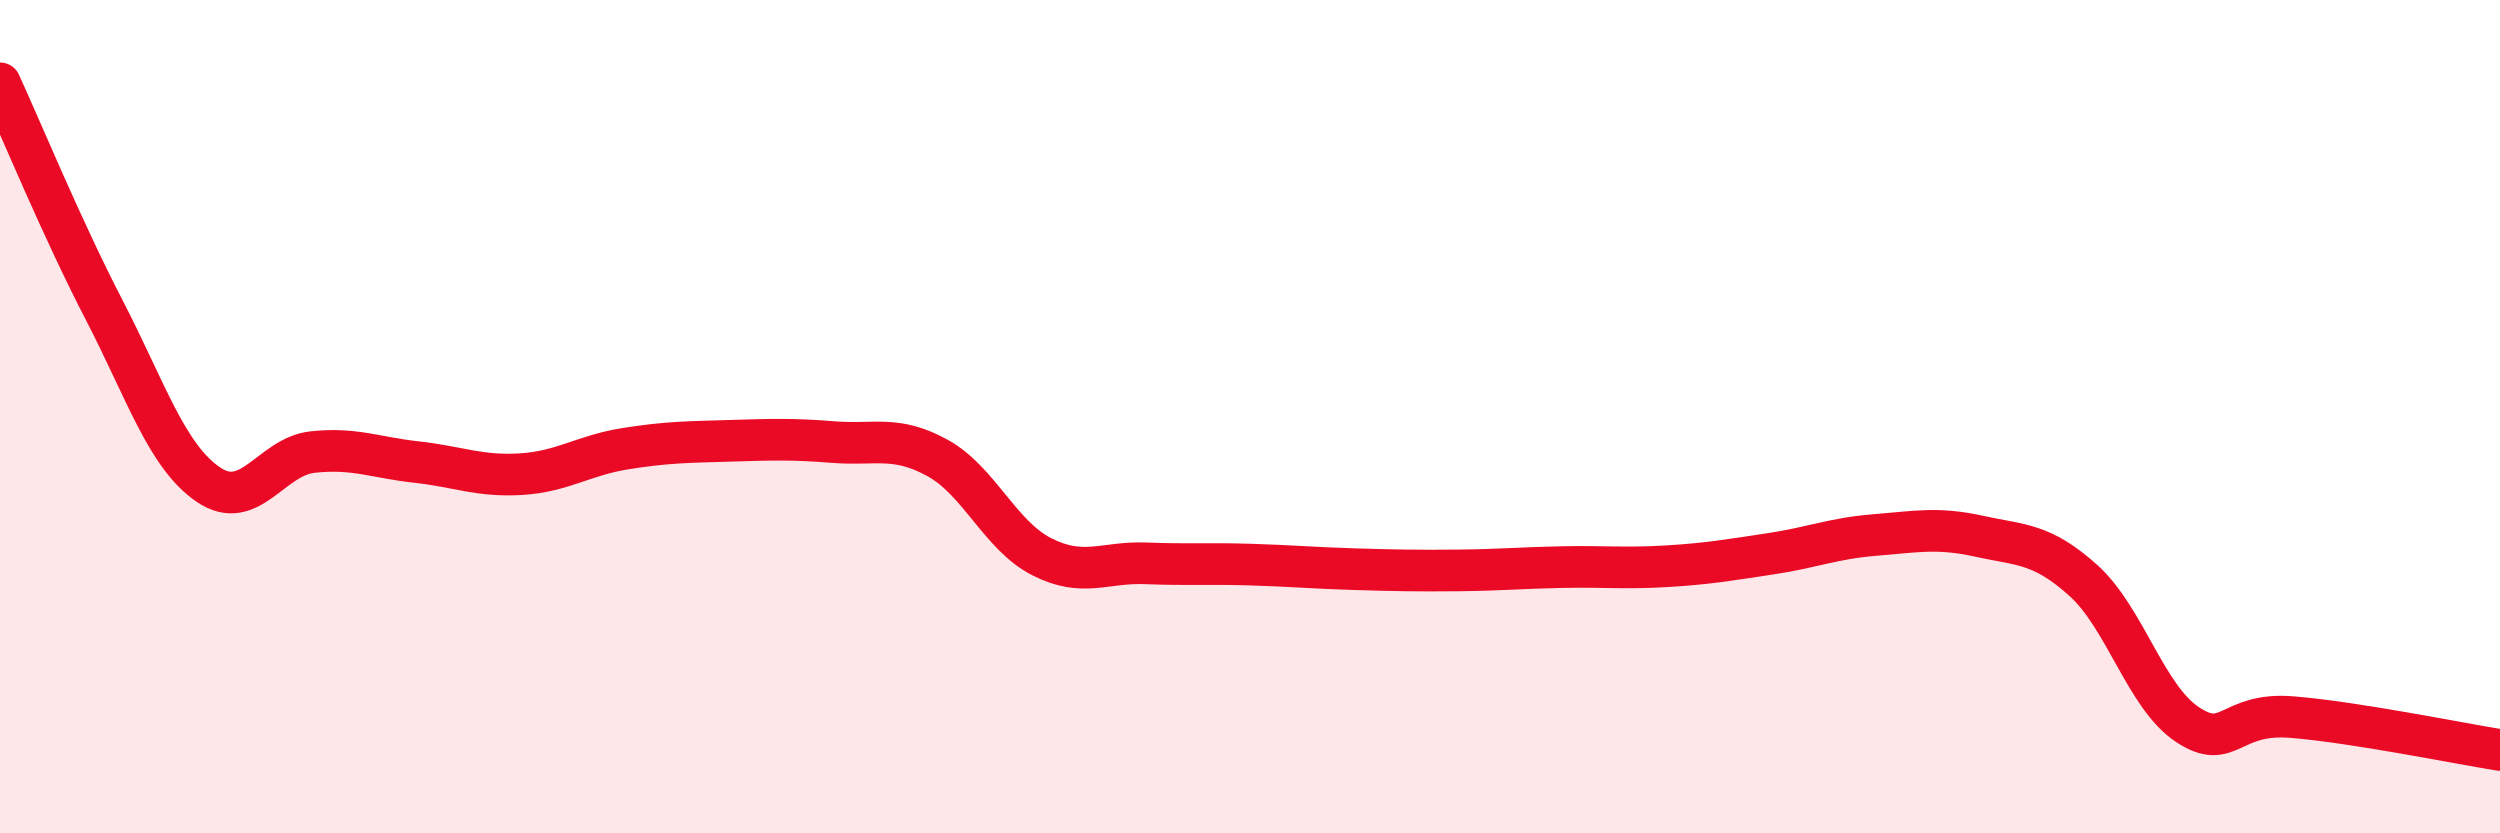
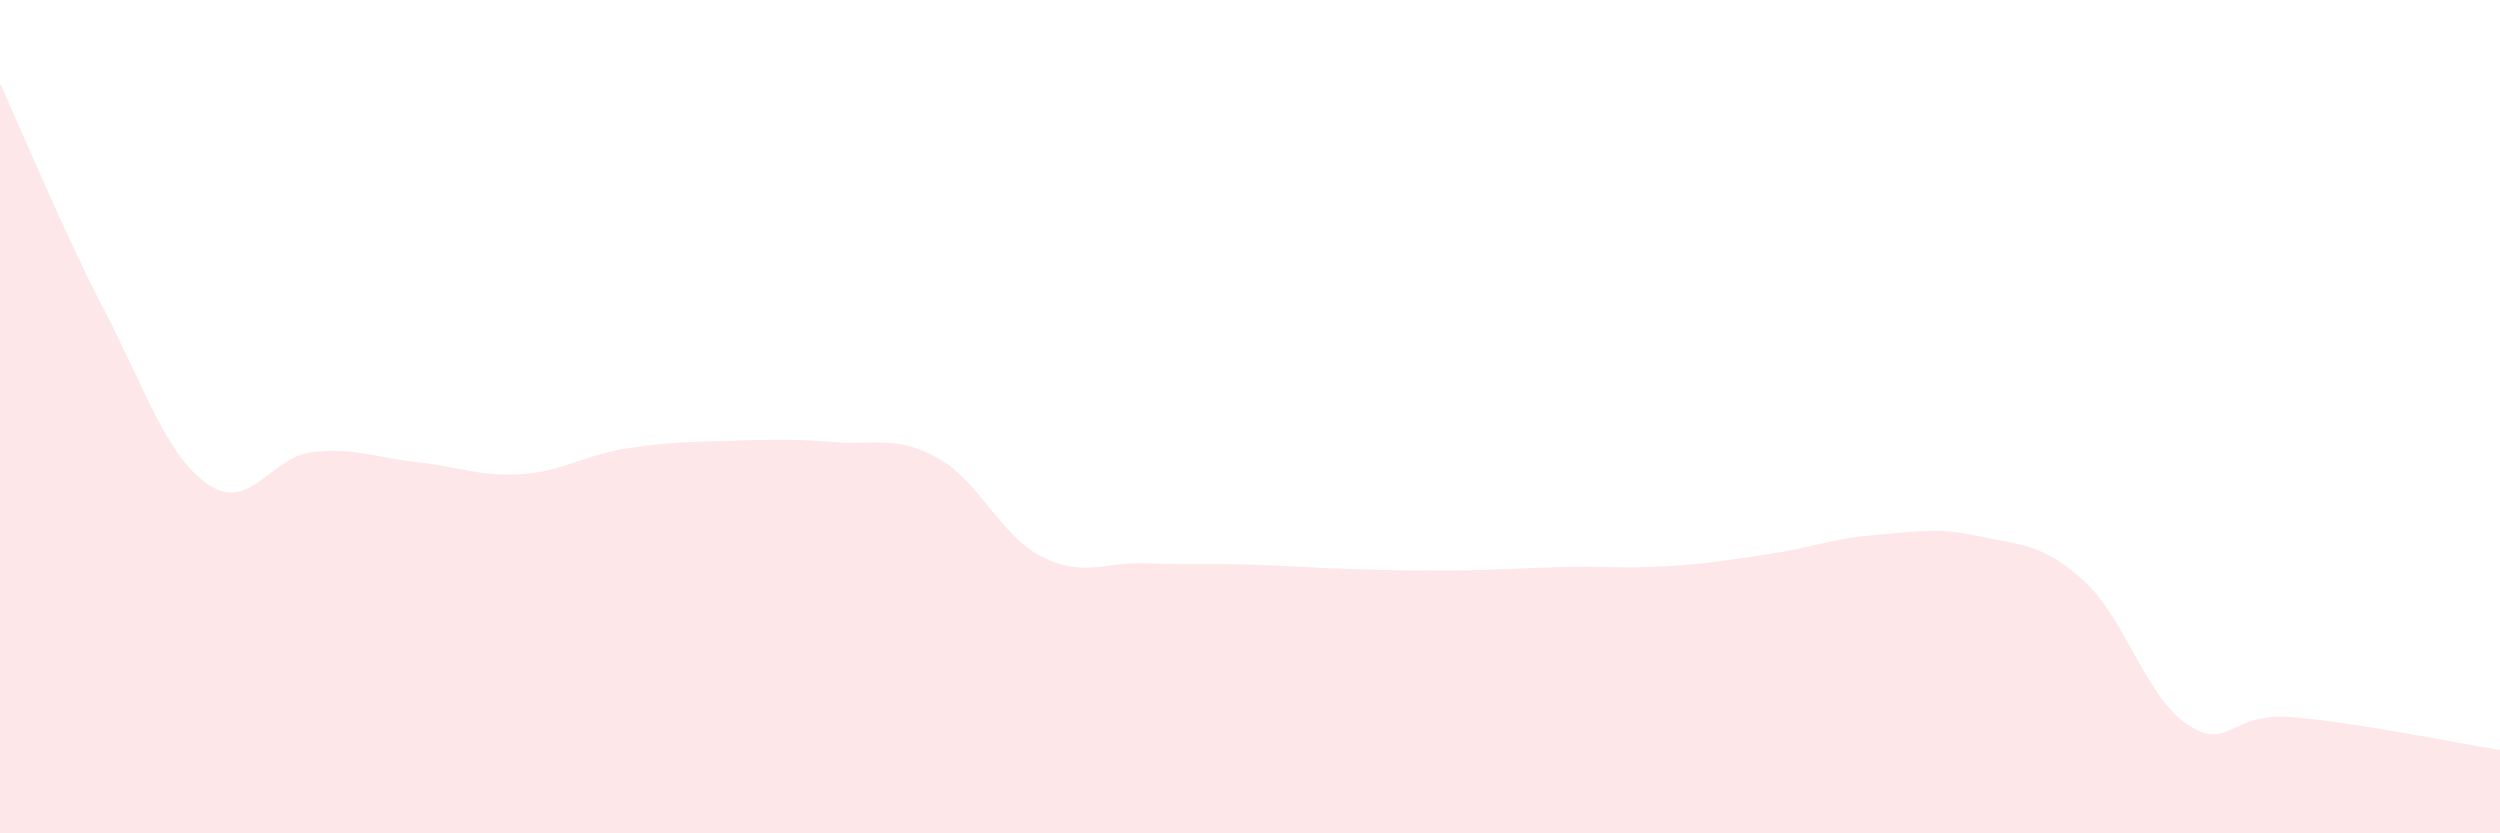
<svg xmlns="http://www.w3.org/2000/svg" width="60" height="20" viewBox="0 0 60 20">
  <path d="M 0,2 C 0.5,3.09 1.5,5.51 2.5,7.44 C 3.5,9.37 4,10.95 5,11.63 C 6,12.31 6.5,10.96 7.5,10.85 C 8.5,10.74 9,10.98 10,11.09 C 11,11.2 11.5,11.44 12.5,11.38 C 13.5,11.32 14,10.93 15,10.77 C 16,10.61 16.5,10.61 17.5,10.58 C 18.5,10.55 19,10.53 20,10.61 C 21,10.69 21.5,10.44 22.5,10.99 C 23.5,11.54 24,12.85 25,13.36 C 26,13.87 26.5,13.48 27.5,13.52 C 28.5,13.56 29,13.52 30,13.55 C 31,13.58 31.5,13.63 32.5,13.66 C 33.5,13.69 34,13.7 35,13.69 C 36,13.68 36.5,13.63 37.5,13.61 C 38.5,13.59 39,13.65 40,13.59 C 41,13.53 41.5,13.44 42.5,13.29 C 43.5,13.14 44,12.92 45,12.84 C 46,12.76 46.5,12.65 47.5,12.87 C 48.5,13.09 49,13.03 50,13.93 C 51,14.83 51.5,16.73 52.5,17.39 C 53.5,18.05 53.5,17.09 55,17.21 C 56.5,17.33 59,17.84 60,18L60 20L0 20Z" fill="#EB0A25" opacity="0.1" stroke-linecap="round" stroke-linejoin="round" />
-   <path d="M 0,2 C 0.5,3.09 1.5,5.51 2.5,7.44 C 3.5,9.37 4,10.95 5,11.63 C 6,12.31 6.5,10.96 7.5,10.85 C 8.5,10.74 9,10.98 10,11.09 C 11,11.2 11.5,11.44 12.5,11.38 C 13.5,11.32 14,10.93 15,10.77 C 16,10.61 16.5,10.61 17.5,10.58 C 18.5,10.55 19,10.53 20,10.61 C 21,10.69 21.5,10.44 22.5,10.99 C 23.5,11.54 24,12.85 25,13.36 C 26,13.87 26.5,13.48 27.5,13.52 C 28.5,13.56 29,13.52 30,13.55 C 31,13.58 31.5,13.63 32.5,13.66 C 33.5,13.69 34,13.7 35,13.69 C 36,13.68 36.5,13.63 37.5,13.61 C 38.5,13.59 39,13.65 40,13.59 C 41,13.53 41.5,13.44 42.5,13.29 C 43.5,13.14 44,12.92 45,12.84 C 46,12.76 46.5,12.65 47.5,12.87 C 48.5,13.09 49,13.03 50,13.93 C 51,14.83 51.5,16.73 52.5,17.39 C 53.5,18.05 53.5,17.09 55,17.21 C 56.5,17.33 59,17.84 60,18" stroke="#EB0A25" stroke-width="1" fill="none" stroke-linecap="round" stroke-linejoin="round" />
</svg>